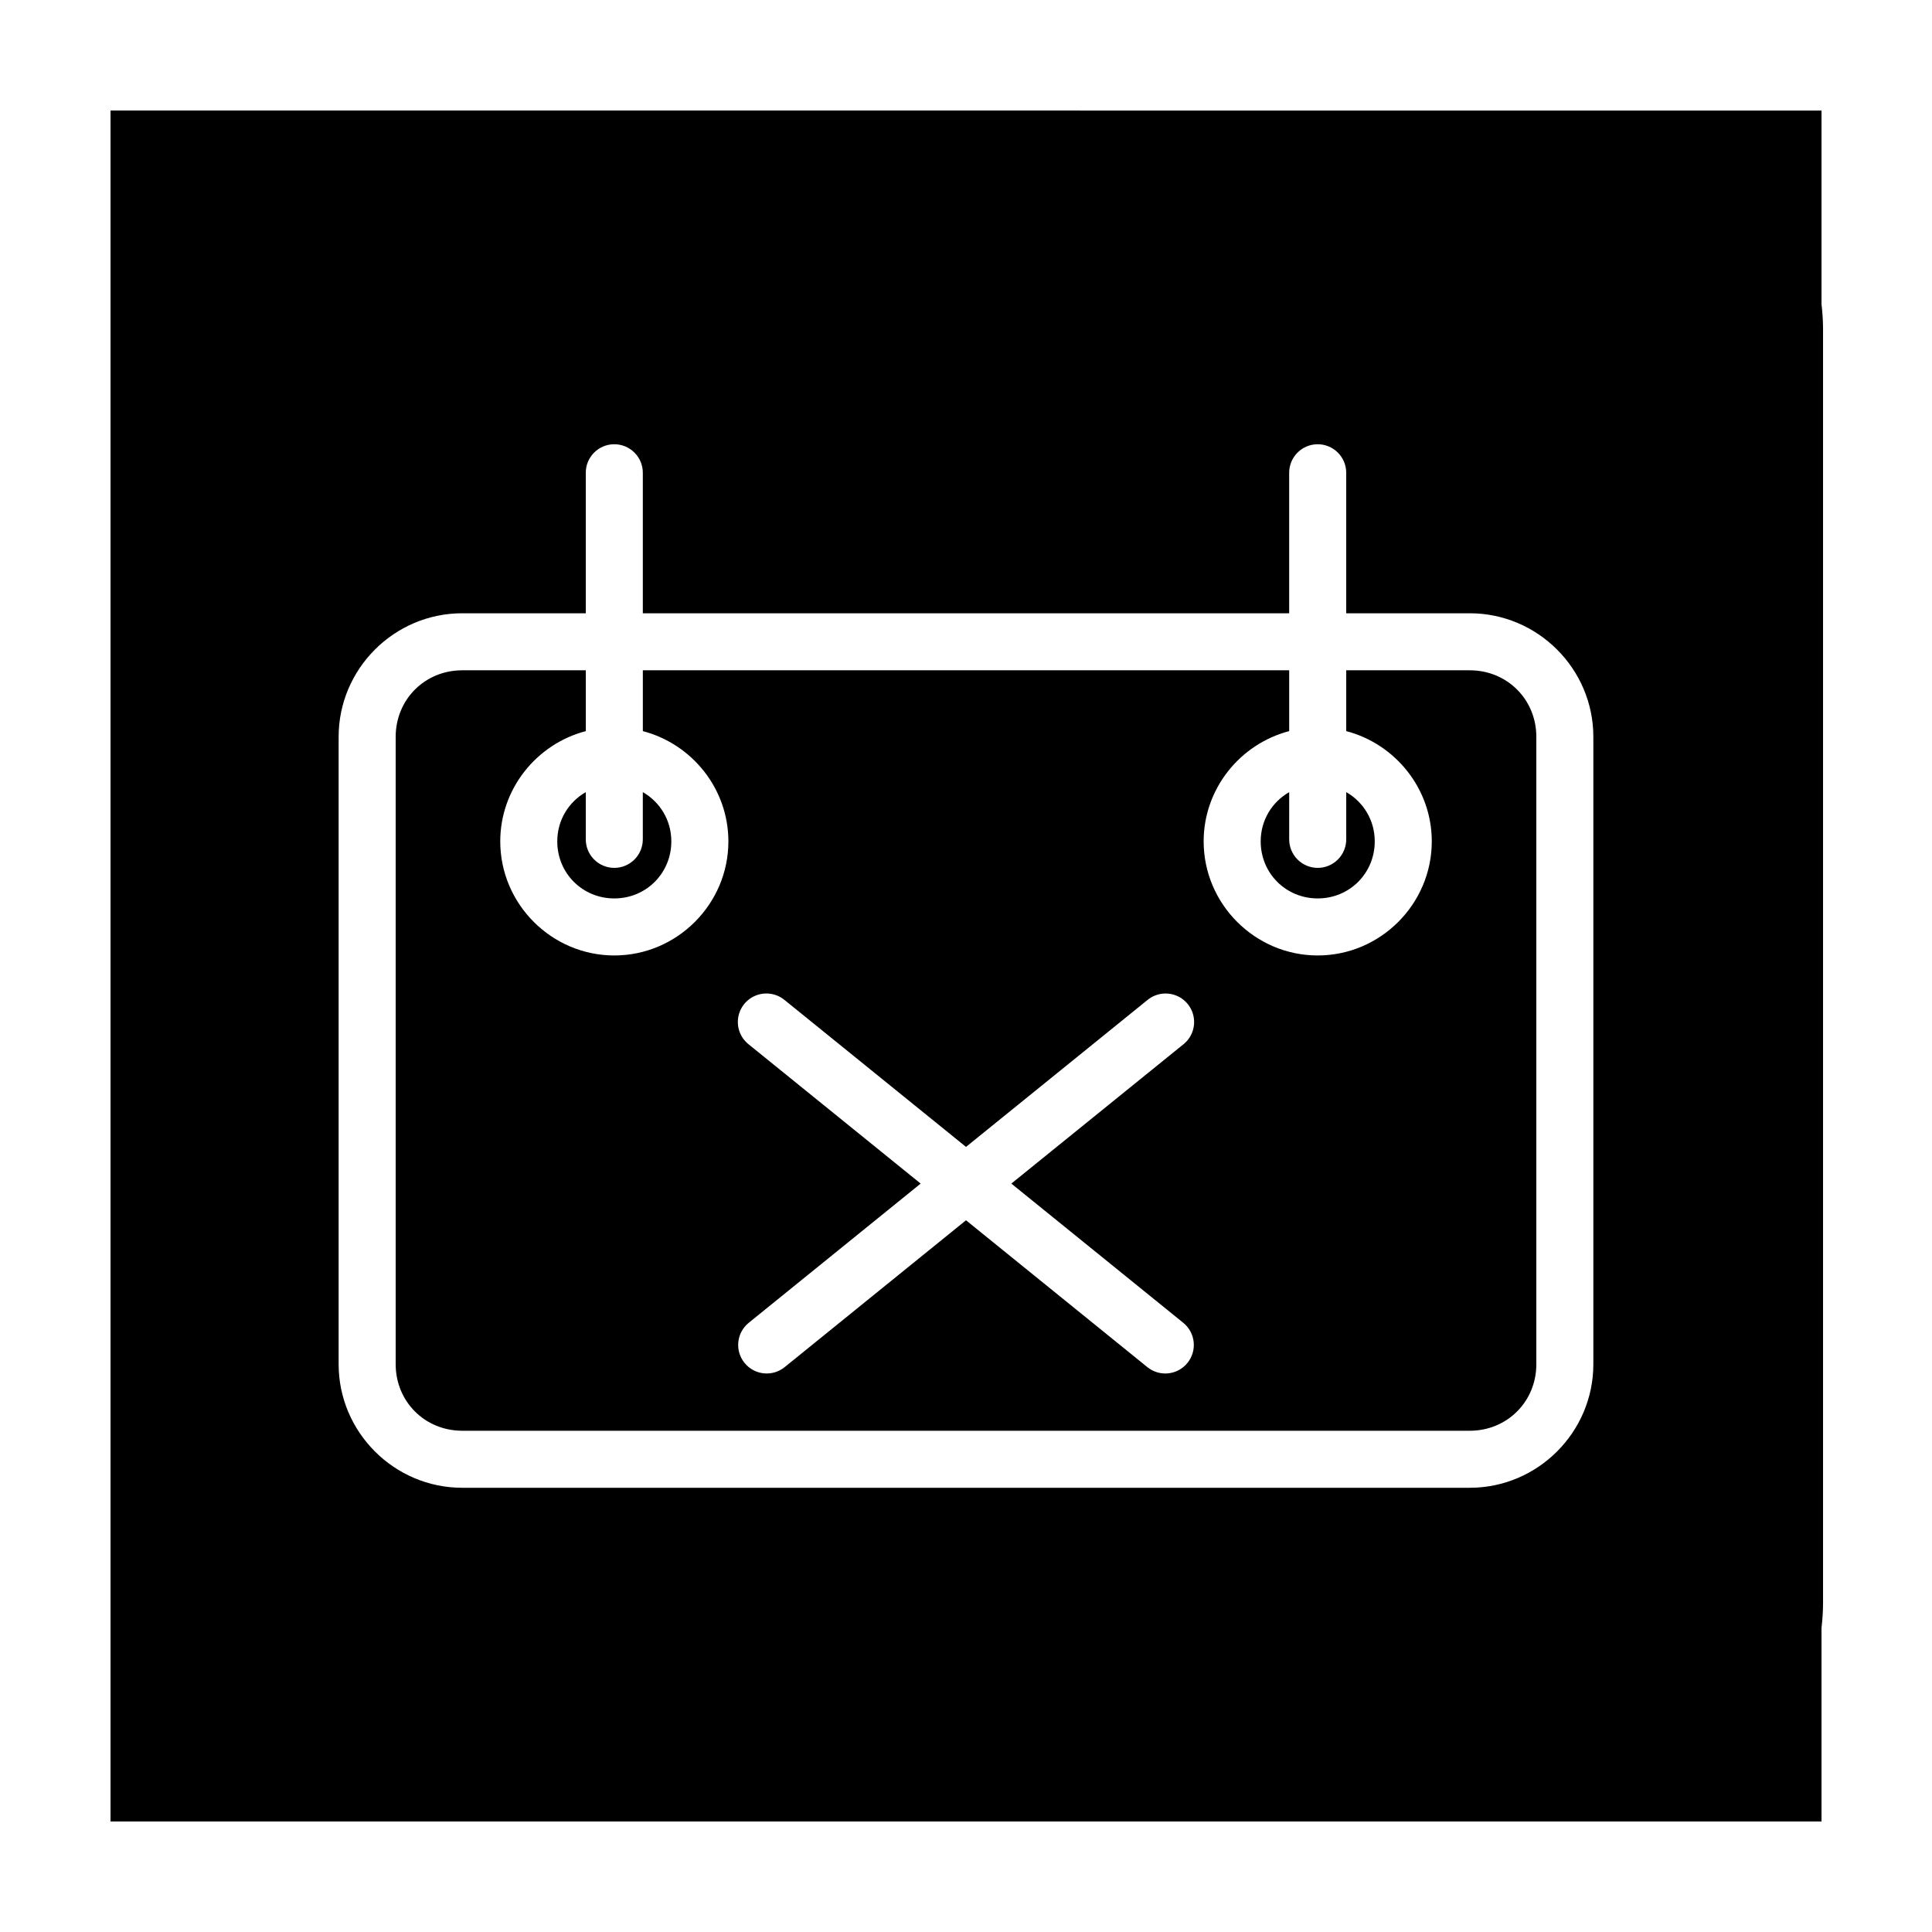
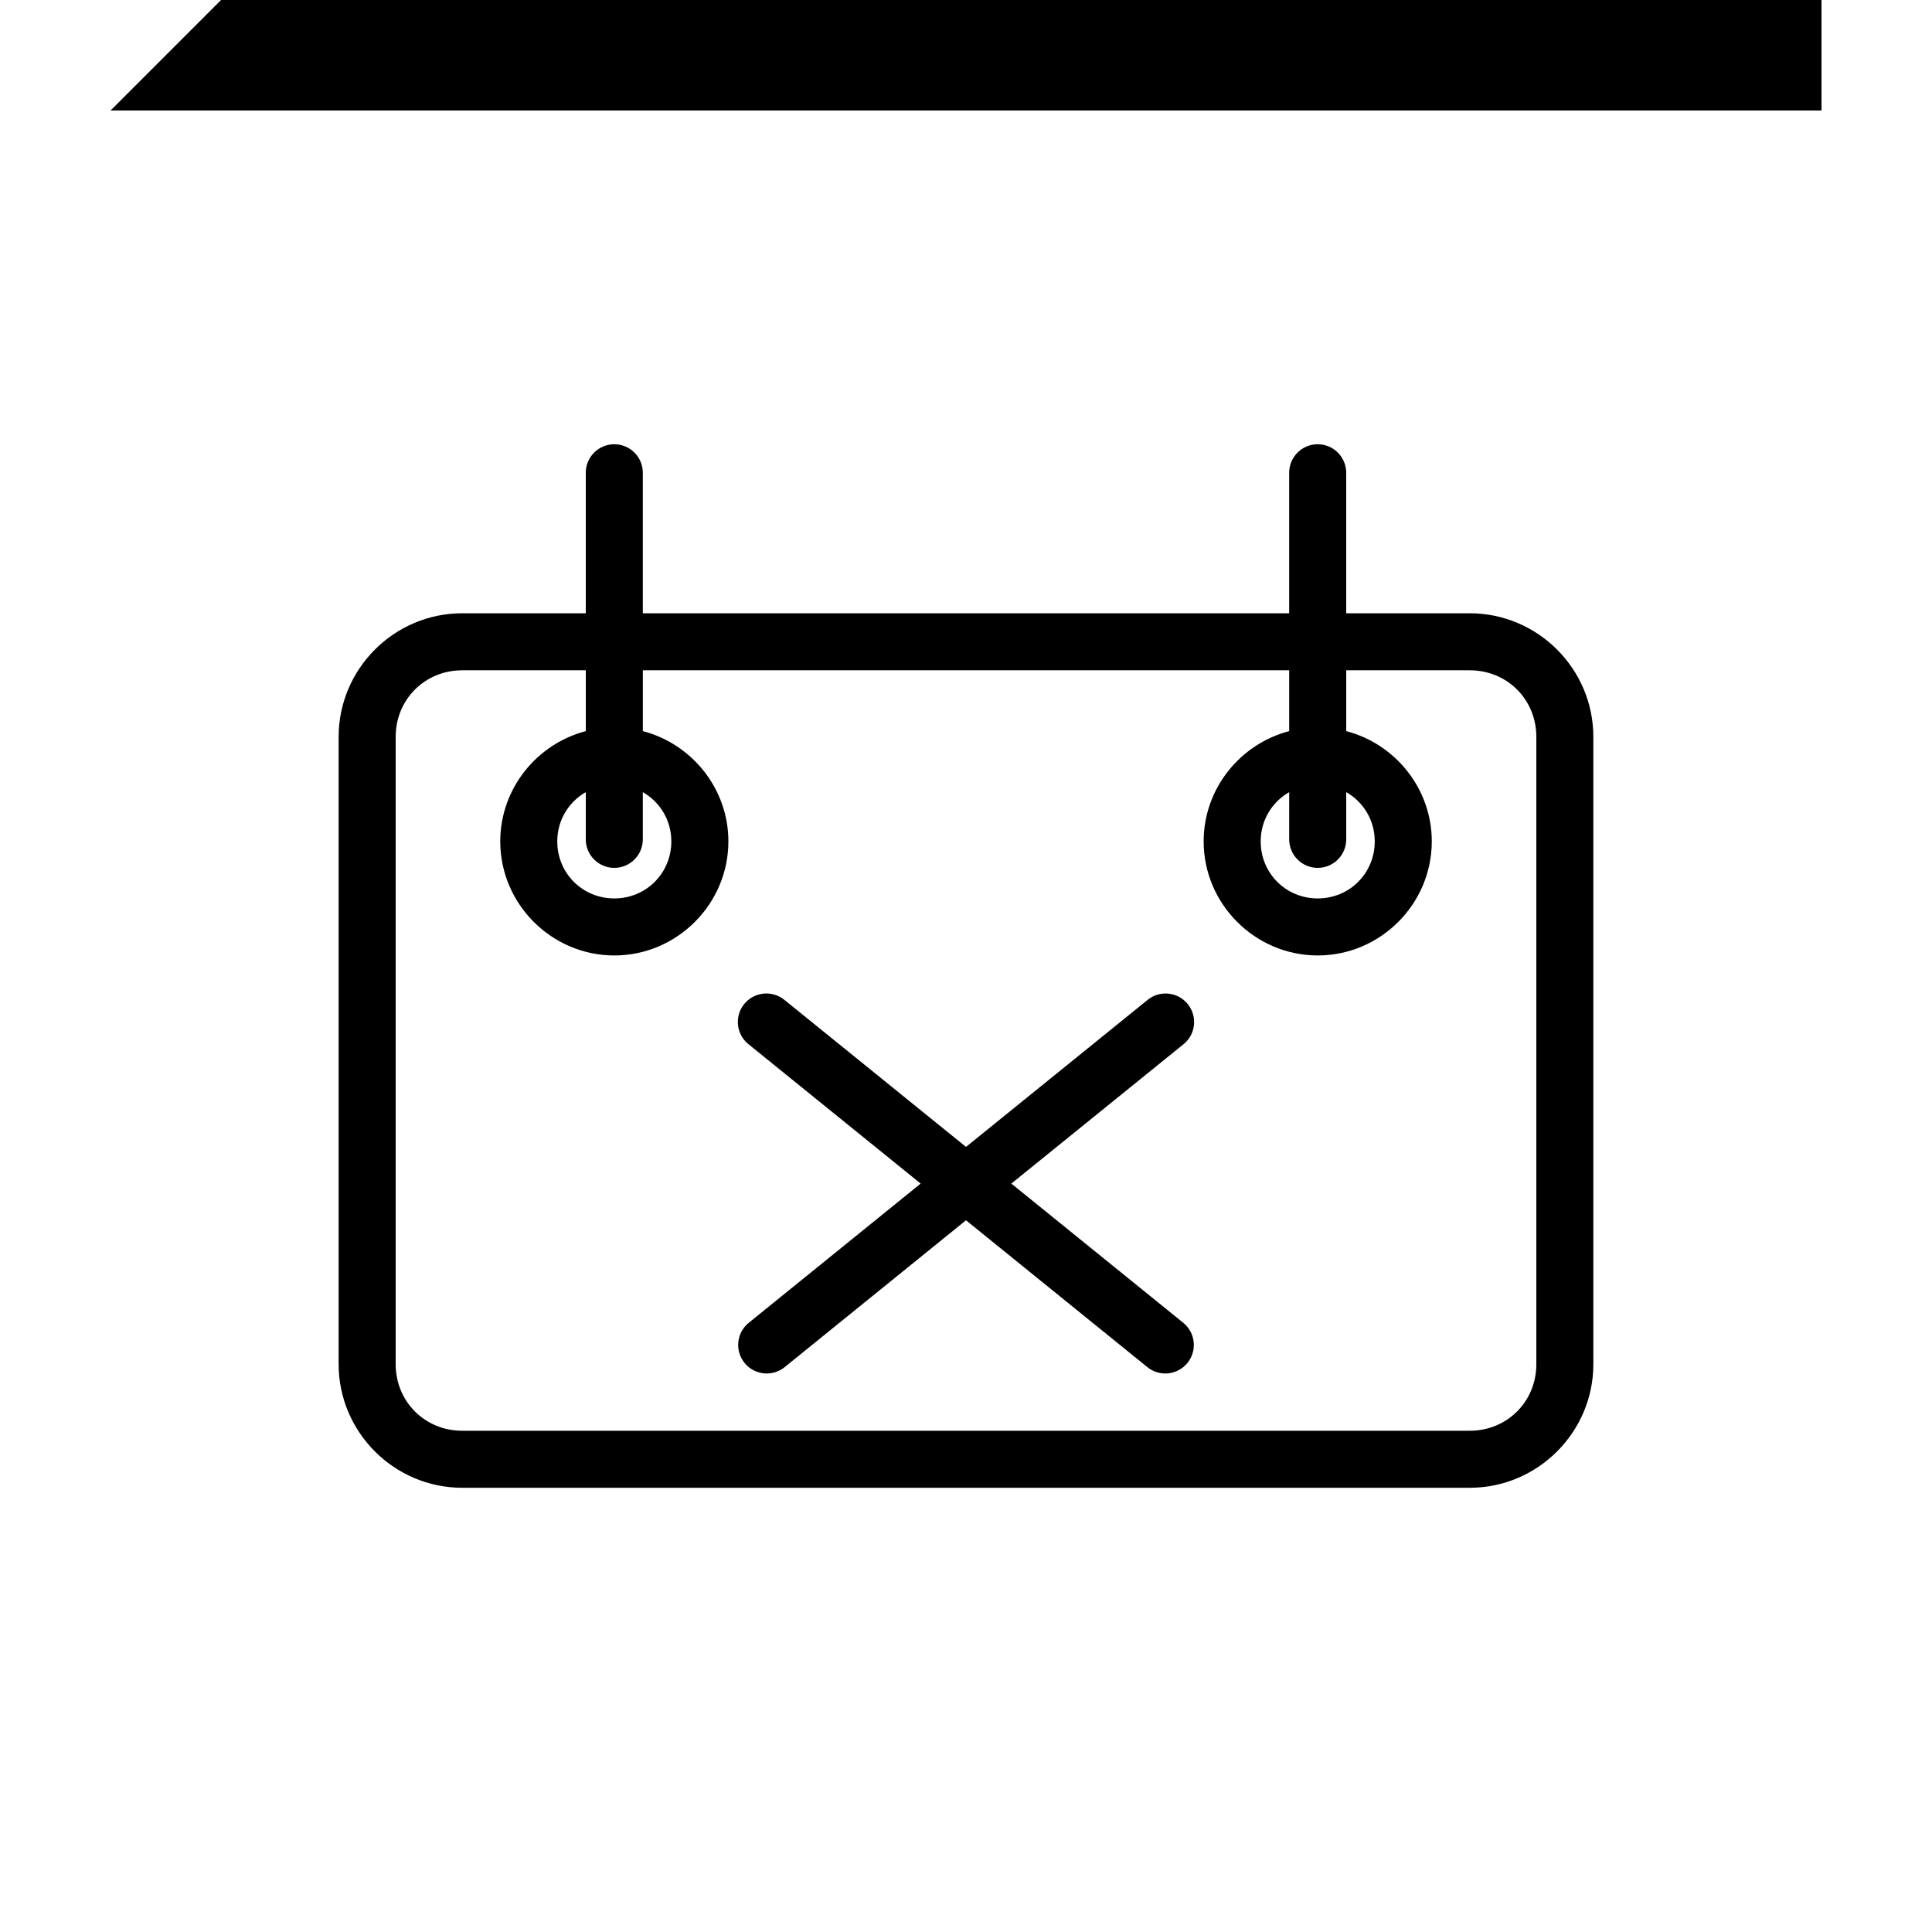
<svg xmlns="http://www.w3.org/2000/svg" fill="#000000" width="800px" height="800px" version="1.1" viewBox="144 144 512 512">
-   <path d="m173.29 173.29v453.43h453.43v-51.324c0.25-2.176 0.406-4.371 0.406-6.613v-337.55c0-2.242-0.156-4.438-0.406-6.613v-51.324zm133.39 88.441c2.043-0.031 4.012 0.766 5.457 2.211 1.449 1.441 2.246 3.41 2.219 5.453v37.129h171.29v-37.129c-0.059-4.168 3.269-7.598 7.441-7.664 2.043-0.031 4.012 0.766 5.457 2.211 1.445 1.441 2.246 3.41 2.219 5.453v37.129h32.746c18.012 0 32.746 14.734 32.746 32.746v166.26c0 18.012-14.734 32.746-32.746 32.746h-267.02c-18.012 0-32.746-14.734-32.746-32.746v-166.26c0-18.012 14.734-32.746 32.746-32.746h32.75v-37.129c-0.062-4.168 3.266-7.598 7.438-7.664zm-40.188 59.906c-9.898 0-17.633 7.734-17.633 17.633v166.26c0 9.898 7.734 17.633 17.633 17.633h267.02c9.898 0 17.633-7.734 17.633-17.633v-166.26c0-9.898-7.734-17.633-17.633-17.633h-32.746v16.117c12.98 3.391 22.672 15.23 22.672 29.227 0 16.605-13.625 30.227-30.23 30.227s-30.227-13.621-30.227-30.227c0-13.996 9.688-25.836 22.668-29.227v-16.117h-171.29v16.117c12.984 3.391 22.672 15.23 22.672 29.227 0 16.605-13.625 30.227-30.23 30.227s-30.227-13.621-30.227-30.227c0-13.996 9.688-25.836 22.672-29.227v-16.117zm32.75 32.285c-4.523 2.594-7.559 7.402-7.559 13.059 0 8.438 6.676 15.113 15.113 15.113s15.113-6.676 15.113-15.113c0-5.656-3.035-10.465-7.555-13.059v12.406c0.027 2.023-0.754 3.973-2.176 5.414-1.422 1.441-3.359 2.254-5.383 2.254-2.023 0-3.961-0.812-5.383-2.254-1.418-1.441-2.203-3.391-2.172-5.414zm186.41 0c-4.519 2.594-7.555 7.402-7.555 13.059 0 8.438 6.676 15.113 15.113 15.113s15.113-6.676 15.113-15.113c0-5.656-3.035-10.465-7.555-13.059v12.406c0.027 2.023-0.758 3.973-2.176 5.414-1.422 1.441-3.359 2.254-5.383 2.254s-3.961-0.812-5.383-2.254c-1.418-1.441-2.203-3.391-2.176-5.414zm-138.59 53.363c1.781-0.012 3.512 0.609 4.883 1.75l48.059 38.906 48.059-38.906c1.309-1.09 2.949-1.703 4.652-1.742 3.254-0.078 6.191 1.934 7.293 4.996 1.102 3.059 0.121 6.481-2.43 8.496l-45.562 36.879 45.562 36.891c3.242 2.629 3.742 7.387 1.113 10.633-2.625 3.246-7.387 3.746-10.629 1.117l-48.059-38.918-48.059 38.918c-3.246 2.629-8.008 2.129-10.633-1.117-2.629-3.246-2.129-8.004 1.117-10.633l45.559-36.891-45.559-36.879c-2.531-1.988-3.523-5.356-2.481-8.398 1.043-3.039 3.898-5.086 7.113-5.102z" />
+   <path d="m173.29 173.29h453.43v-51.324c0.25-2.176 0.406-4.371 0.406-6.613v-337.55c0-2.242-0.156-4.438-0.406-6.613v-51.324zm133.39 88.441c2.043-0.031 4.012 0.766 5.457 2.211 1.449 1.441 2.246 3.41 2.219 5.453v37.129h171.29v-37.129c-0.059-4.168 3.269-7.598 7.441-7.664 2.043-0.031 4.012 0.766 5.457 2.211 1.445 1.441 2.246 3.41 2.219 5.453v37.129h32.746c18.012 0 32.746 14.734 32.746 32.746v166.26c0 18.012-14.734 32.746-32.746 32.746h-267.02c-18.012 0-32.746-14.734-32.746-32.746v-166.26c0-18.012 14.734-32.746 32.746-32.746h32.75v-37.129c-0.062-4.168 3.266-7.598 7.438-7.664zm-40.188 59.906c-9.898 0-17.633 7.734-17.633 17.633v166.26c0 9.898 7.734 17.633 17.633 17.633h267.02c9.898 0 17.633-7.734 17.633-17.633v-166.26c0-9.898-7.734-17.633-17.633-17.633h-32.746v16.117c12.98 3.391 22.672 15.23 22.672 29.227 0 16.605-13.625 30.227-30.23 30.227s-30.227-13.621-30.227-30.227c0-13.996 9.688-25.836 22.668-29.227v-16.117h-171.29v16.117c12.984 3.391 22.672 15.23 22.672 29.227 0 16.605-13.625 30.227-30.23 30.227s-30.227-13.621-30.227-30.227c0-13.996 9.688-25.836 22.672-29.227v-16.117zm32.75 32.285c-4.523 2.594-7.559 7.402-7.559 13.059 0 8.438 6.676 15.113 15.113 15.113s15.113-6.676 15.113-15.113c0-5.656-3.035-10.465-7.555-13.059v12.406c0.027 2.023-0.754 3.973-2.176 5.414-1.422 1.441-3.359 2.254-5.383 2.254-2.023 0-3.961-0.812-5.383-2.254-1.418-1.441-2.203-3.391-2.172-5.414zm186.41 0c-4.519 2.594-7.555 7.402-7.555 13.059 0 8.438 6.676 15.113 15.113 15.113s15.113-6.676 15.113-15.113c0-5.656-3.035-10.465-7.555-13.059v12.406c0.027 2.023-0.758 3.973-2.176 5.414-1.422 1.441-3.359 2.254-5.383 2.254s-3.961-0.812-5.383-2.254c-1.418-1.441-2.203-3.391-2.176-5.414zm-138.59 53.363c1.781-0.012 3.512 0.609 4.883 1.75l48.059 38.906 48.059-38.906c1.309-1.09 2.949-1.703 4.652-1.742 3.254-0.078 6.191 1.934 7.293 4.996 1.102 3.059 0.121 6.481-2.43 8.496l-45.562 36.879 45.562 36.891c3.242 2.629 3.742 7.387 1.113 10.633-2.625 3.246-7.387 3.746-10.629 1.117l-48.059-38.918-48.059 38.918c-3.246 2.629-8.008 2.129-10.633-1.117-2.629-3.246-2.129-8.004 1.117-10.633l45.559-36.891-45.559-36.879c-2.531-1.988-3.523-5.356-2.481-8.398 1.043-3.039 3.898-5.086 7.113-5.102z" />
</svg>